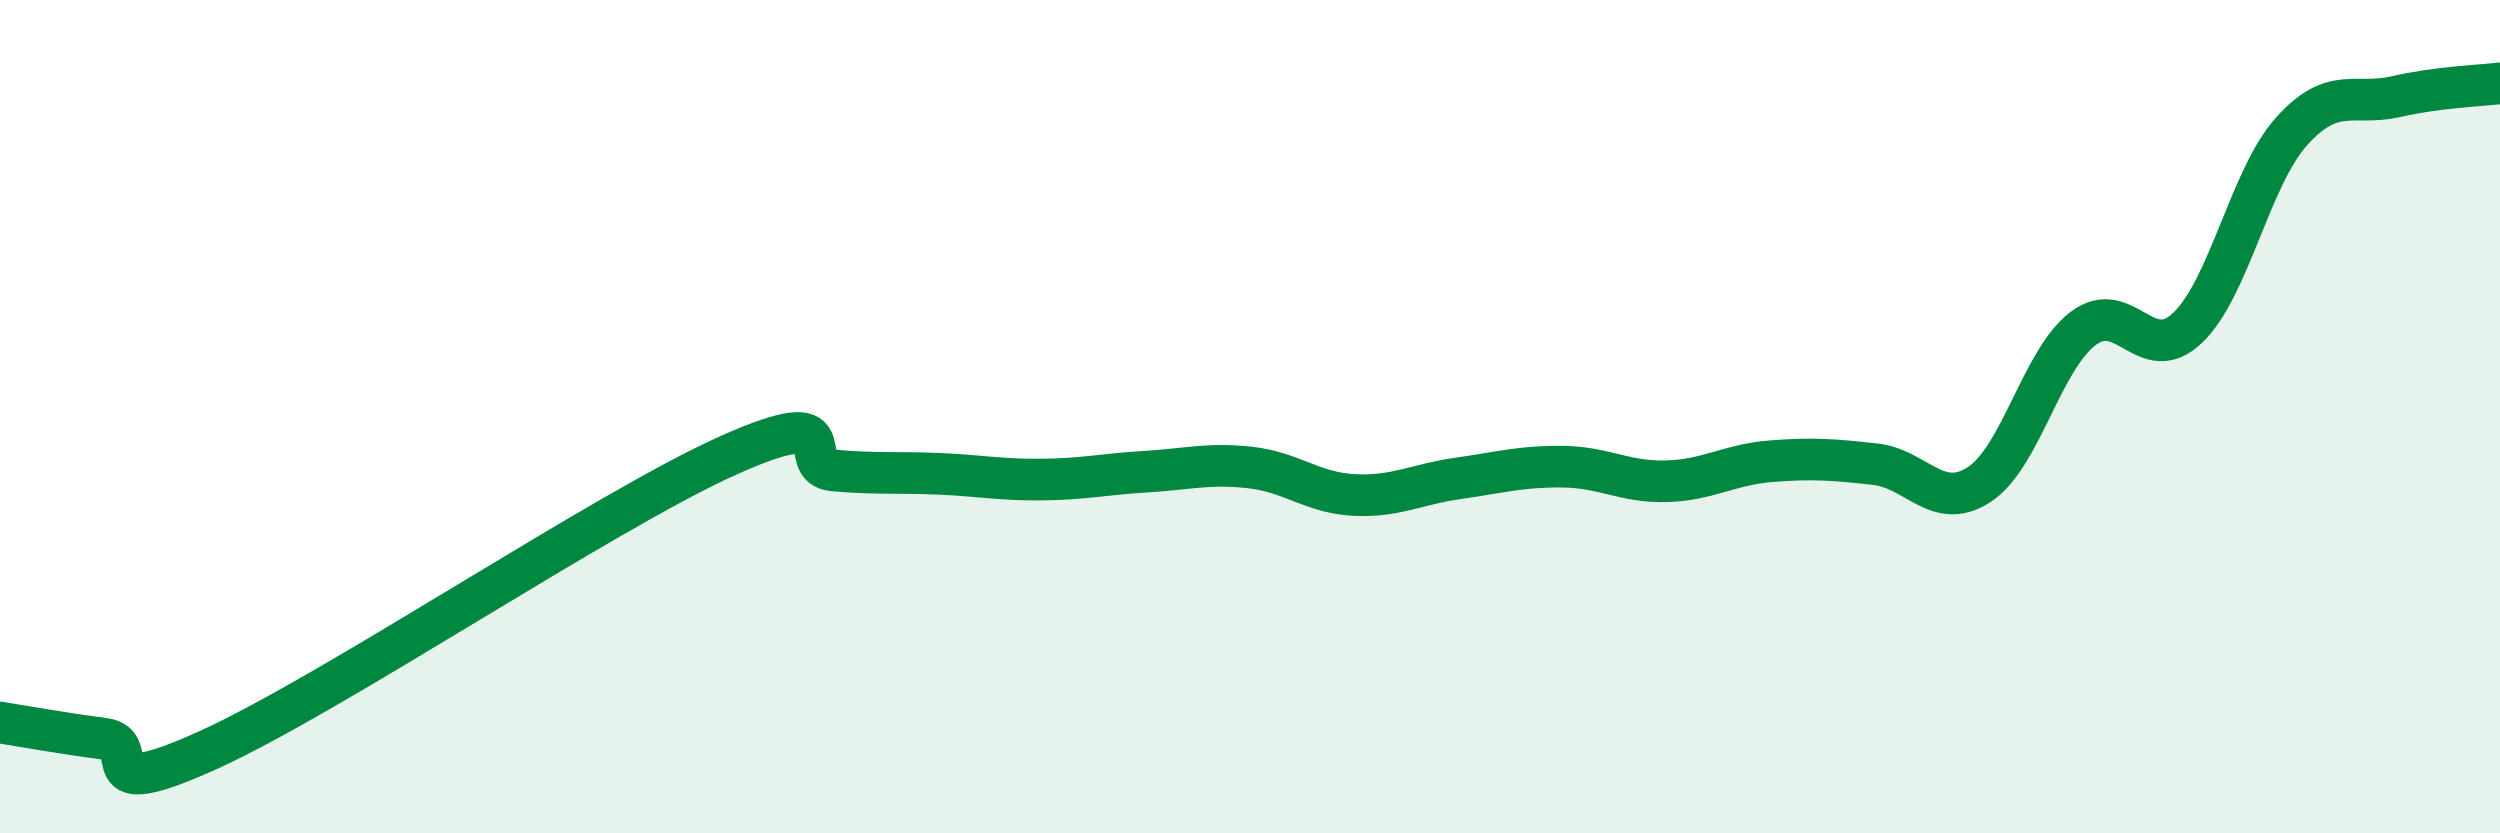
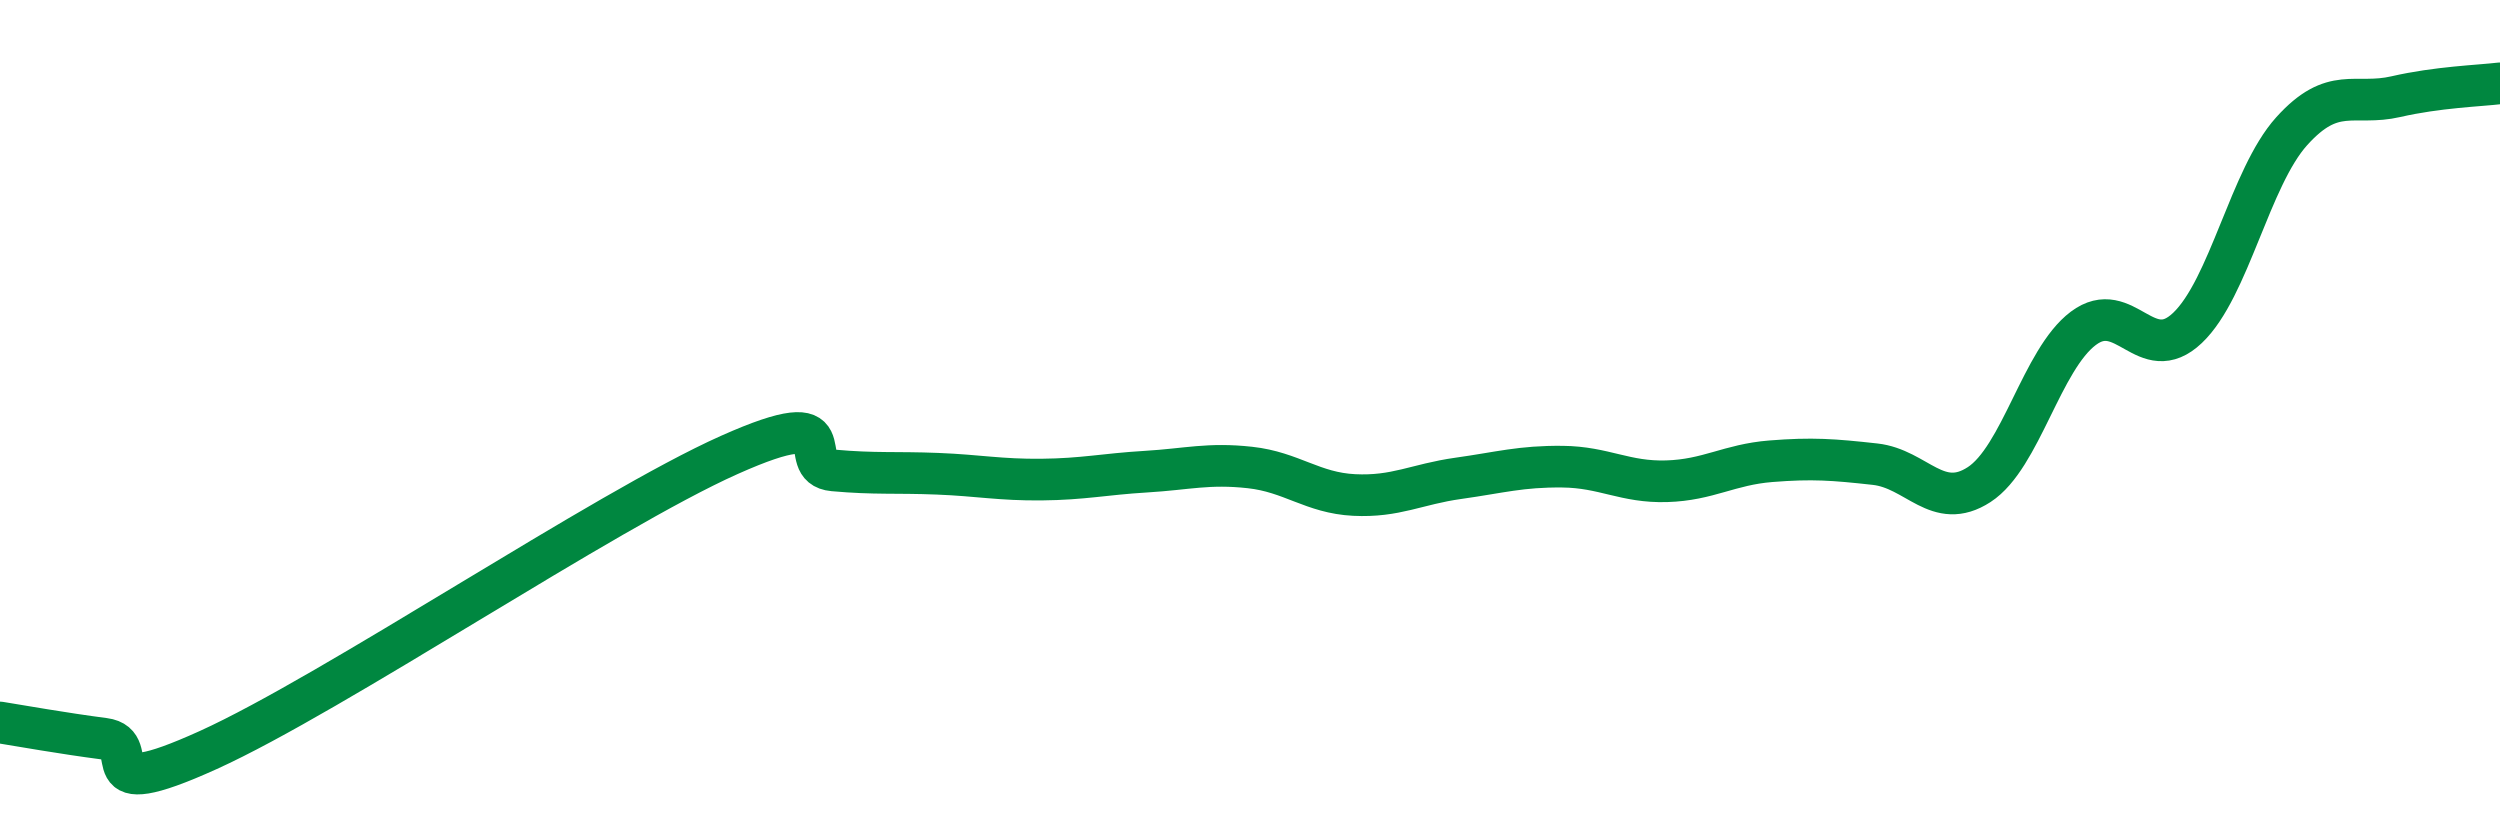
<svg xmlns="http://www.w3.org/2000/svg" width="60" height="20" viewBox="0 0 60 20">
-   <path d="M 0,17.34 C 0.5,17.42 1.5,17.6 2.5,17.73 C 3.5,17.86 2,19.36 5,18 C 8,16.64 14.5,12.26 17.5,10.92 C 20.5,9.58 19,11.2 20,11.29 C 21,11.38 21.5,11.33 22.5,11.37 C 23.5,11.41 24,11.52 25,11.51 C 26,11.5 26.5,11.38 27.5,11.32 C 28.5,11.26 29,11.11 30,11.22 C 31,11.33 31.5,11.83 32.5,11.88 C 33.5,11.93 34,11.62 35,11.48 C 36,11.34 36.5,11.19 37.5,11.2 C 38.5,11.21 39,11.58 40,11.55 C 41,11.52 41.5,11.15 42.5,11.07 C 43.5,10.99 44,11.03 45,11.14 C 46,11.25 46.5,12.28 47.5,11.63 C 48.5,10.98 49,8.63 50,7.88 C 51,7.13 51.5,8.82 52.5,7.87 C 53.5,6.92 54,4.26 55,3.15 C 56,2.04 56.5,2.55 57.5,2.32 C 58.5,2.09 59.5,2.06 60,2L60 20L0 20Z" fill="#008740" opacity="0.1" stroke-linecap="round" stroke-linejoin="round" />
  <path d="M 0,17.34 C 0.5,17.42 1.5,17.6 2.5,17.73 C 3.5,17.86 2,19.36 5,18 C 8,16.64 14.5,12.26 17.5,10.92 C 20.5,9.58 19,11.2 20,11.29 C 21,11.38 21.5,11.33 22.5,11.37 C 23.5,11.41 24,11.52 25,11.51 C 26,11.5 26.5,11.38 27.5,11.32 C 28.5,11.26 29,11.11 30,11.22 C 31,11.33 31.5,11.83 32.5,11.88 C 33.5,11.93 34,11.62 35,11.48 C 36,11.34 36.5,11.19 37.5,11.2 C 38.5,11.21 39,11.58 40,11.55 C 41,11.52 41.5,11.15 42.5,11.07 C 43.5,10.99 44,11.03 45,11.14 C 46,11.25 46.5,12.28 47.5,11.63 C 48.5,10.98 49,8.63 50,7.88 C 51,7.13 51.5,8.82 52.5,7.87 C 53.5,6.92 54,4.26 55,3.15 C 56,2.04 56.5,2.55 57.5,2.32 C 58.5,2.09 59.5,2.06 60,2" stroke="#008740" stroke-width="1" fill="none" stroke-linecap="round" stroke-linejoin="round" />
</svg>